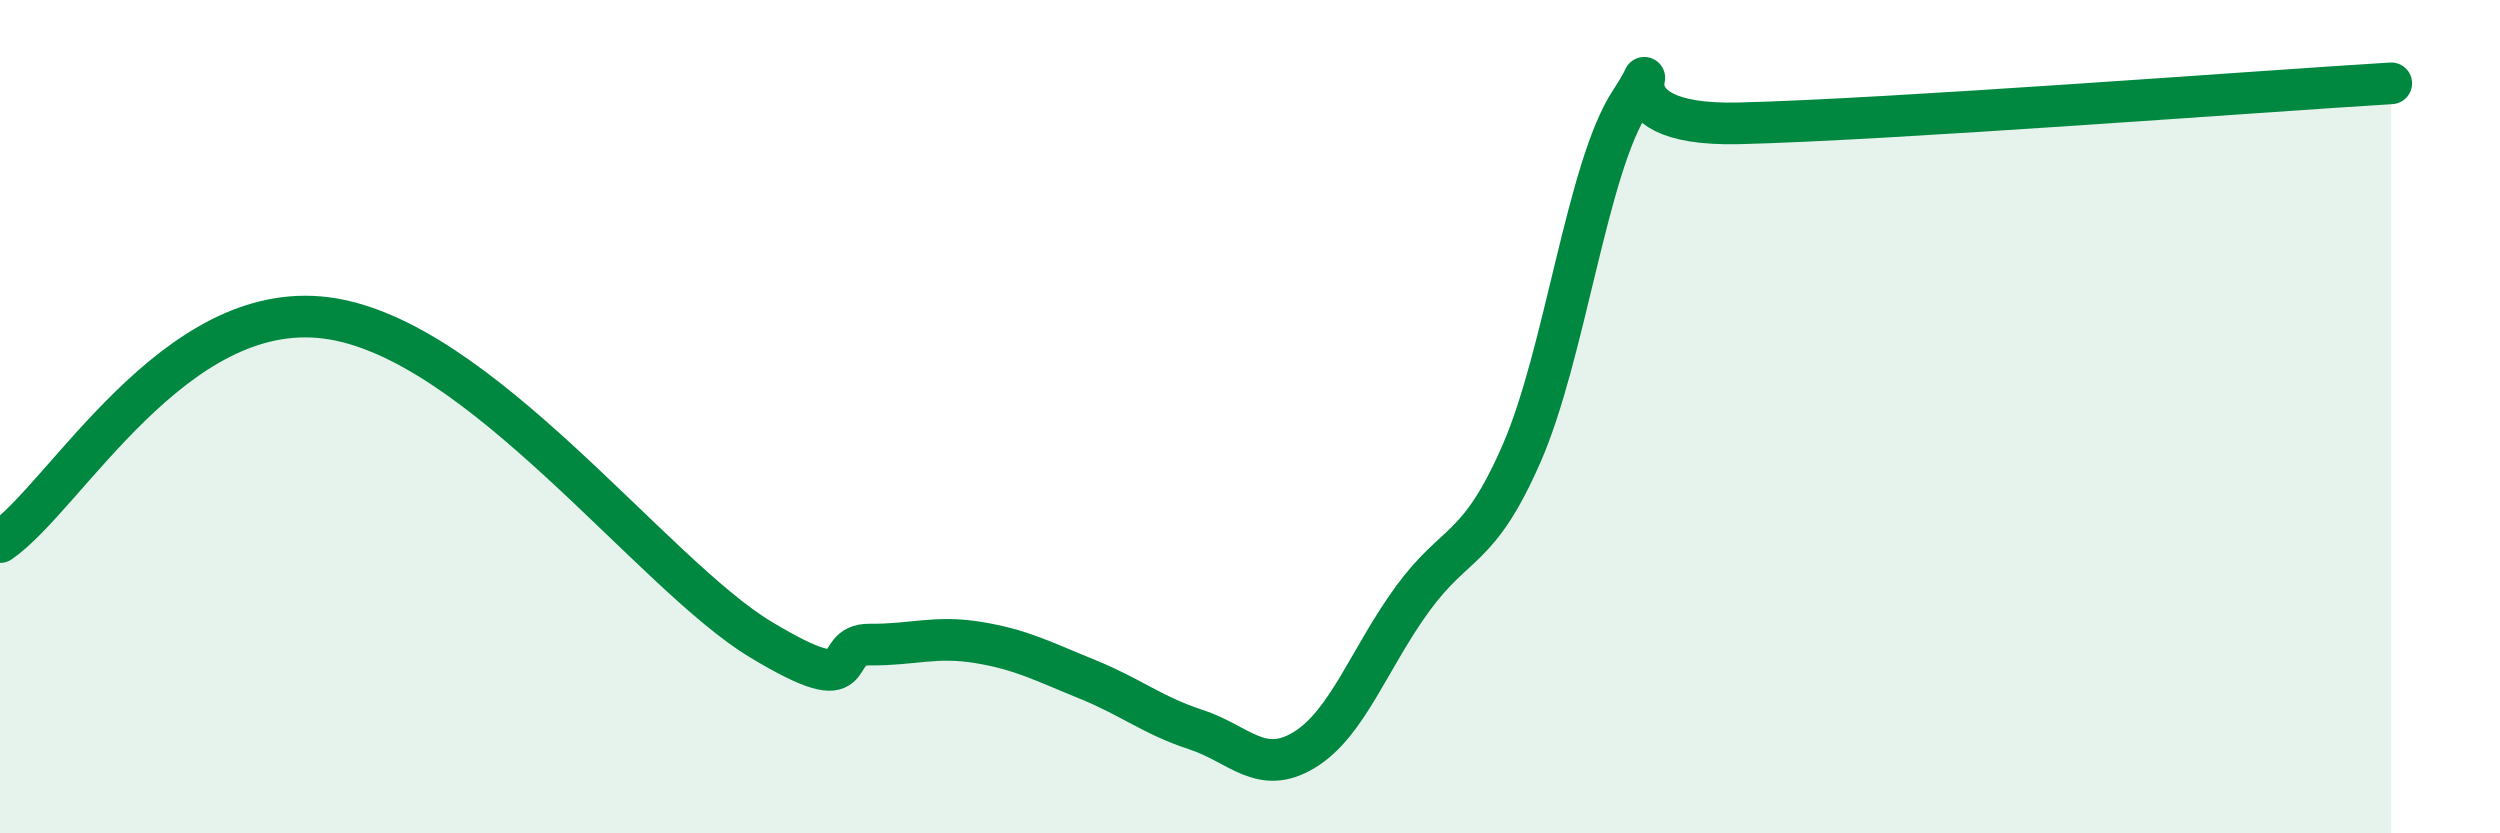
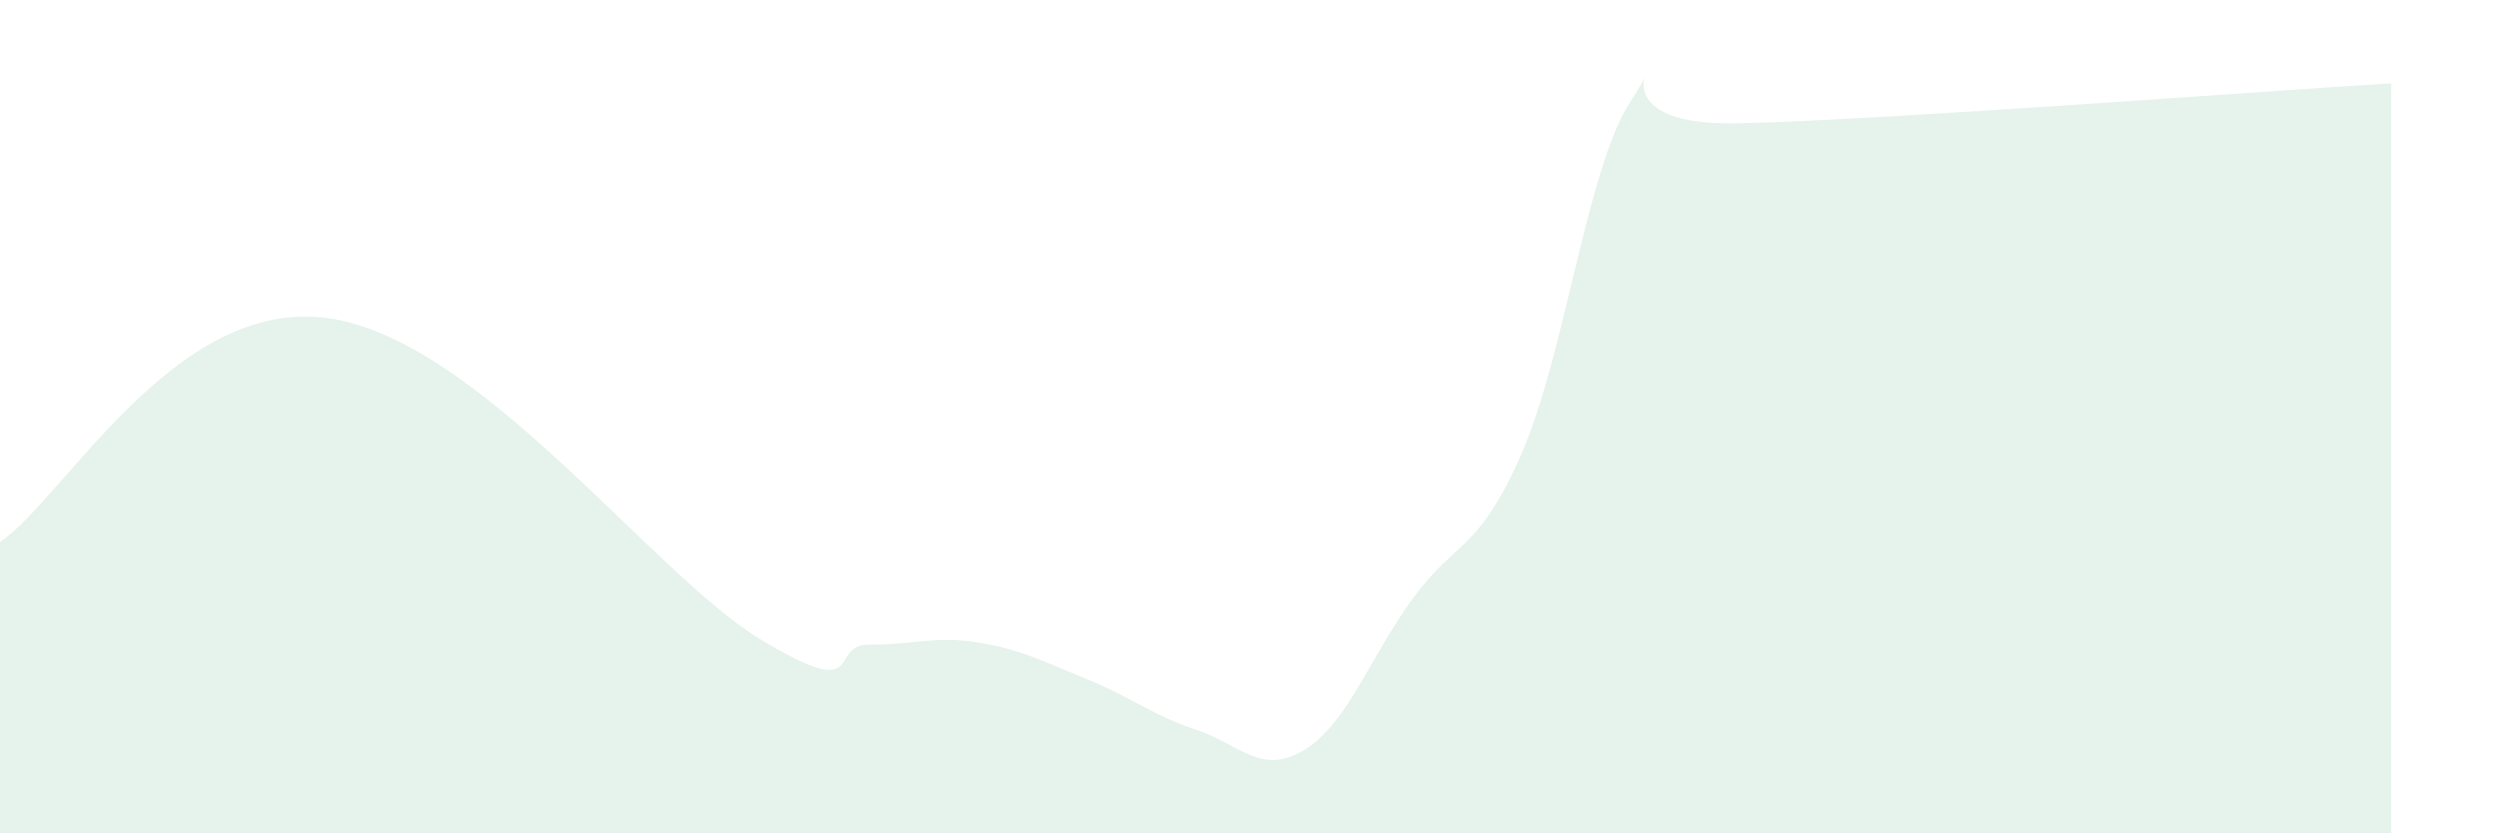
<svg xmlns="http://www.w3.org/2000/svg" width="60" height="20" viewBox="0 0 60 20">
  <path d="M 0,13.01 C 1.57,11.93 4.18,7.16 7.83,7.63 C 11.48,8.1 15.65,13.78 18.26,15.35 C 20.87,16.92 19.83,15.46 20.87,15.47 C 21.91,15.48 22.44,15.25 23.48,15.42 C 24.52,15.59 25.05,15.88 26.09,16.3 C 27.13,16.72 27.66,17.17 28.7,17.51 C 29.74,17.85 30.26,18.63 31.3,18 C 32.34,17.37 32.87,15.78 33.91,14.36 C 34.95,12.94 35.48,13.26 36.52,10.88 C 37.56,8.5 38.09,4.02 39.13,2.44 C 40.17,0.86 38.09,3.05 41.74,2.96 C 45.39,2.87 54.26,2.19 57.39,2L57.39 20L0 20Z" fill="#008740" opacity="0.1" stroke-linecap="round" stroke-linejoin="round" />
-   <path d="M 0,13.01 C 1.57,11.93 4.18,7.16 7.83,7.63 C 11.48,8.1 15.65,13.78 18.26,15.35 C 20.87,16.92 19.83,15.46 20.87,15.47 C 21.91,15.48 22.44,15.25 23.48,15.42 C 24.52,15.59 25.05,15.88 26.09,16.3 C 27.13,16.72 27.66,17.17 28.7,17.51 C 29.74,17.85 30.26,18.63 31.3,18 C 32.34,17.37 32.87,15.78 33.91,14.36 C 34.95,12.94 35.48,13.26 36.52,10.88 C 37.56,8.5 38.09,4.02 39.13,2.44 C 40.17,0.86 38.09,3.05 41.74,2.96 C 45.39,2.87 54.26,2.19 57.39,2" stroke="#008740" stroke-width="1" fill="none" stroke-linecap="round" stroke-linejoin="round" />
</svg>